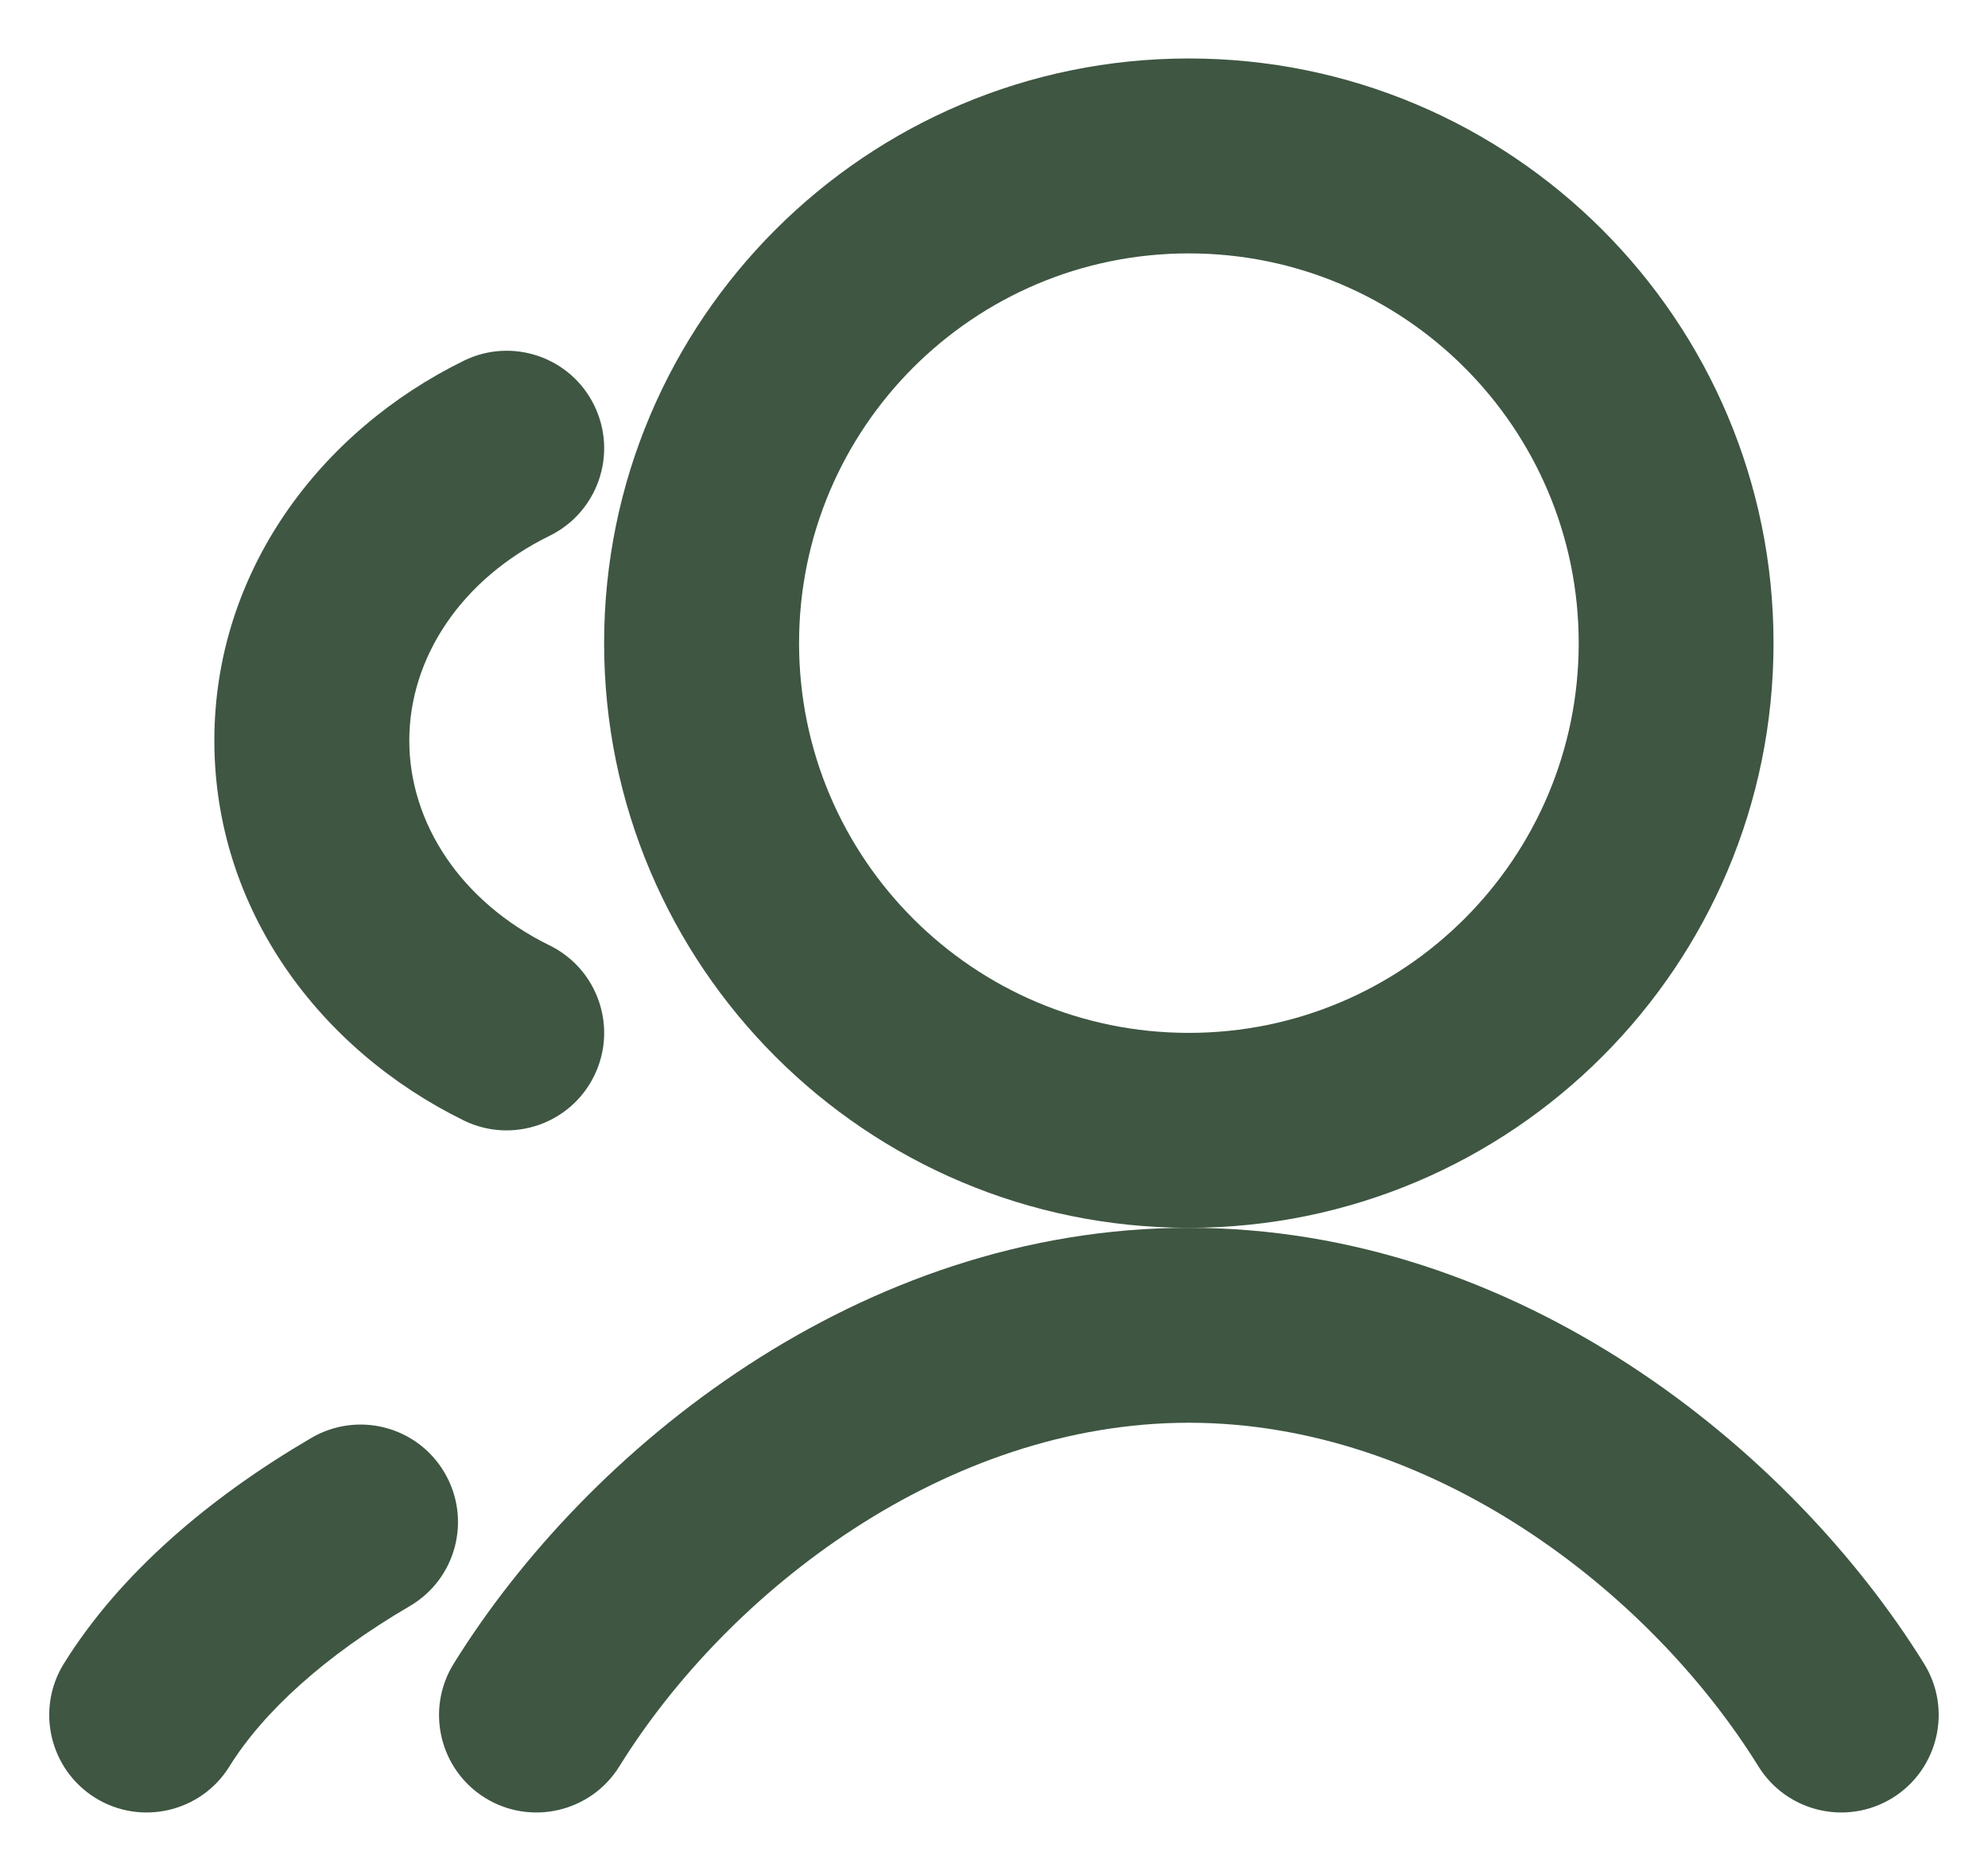
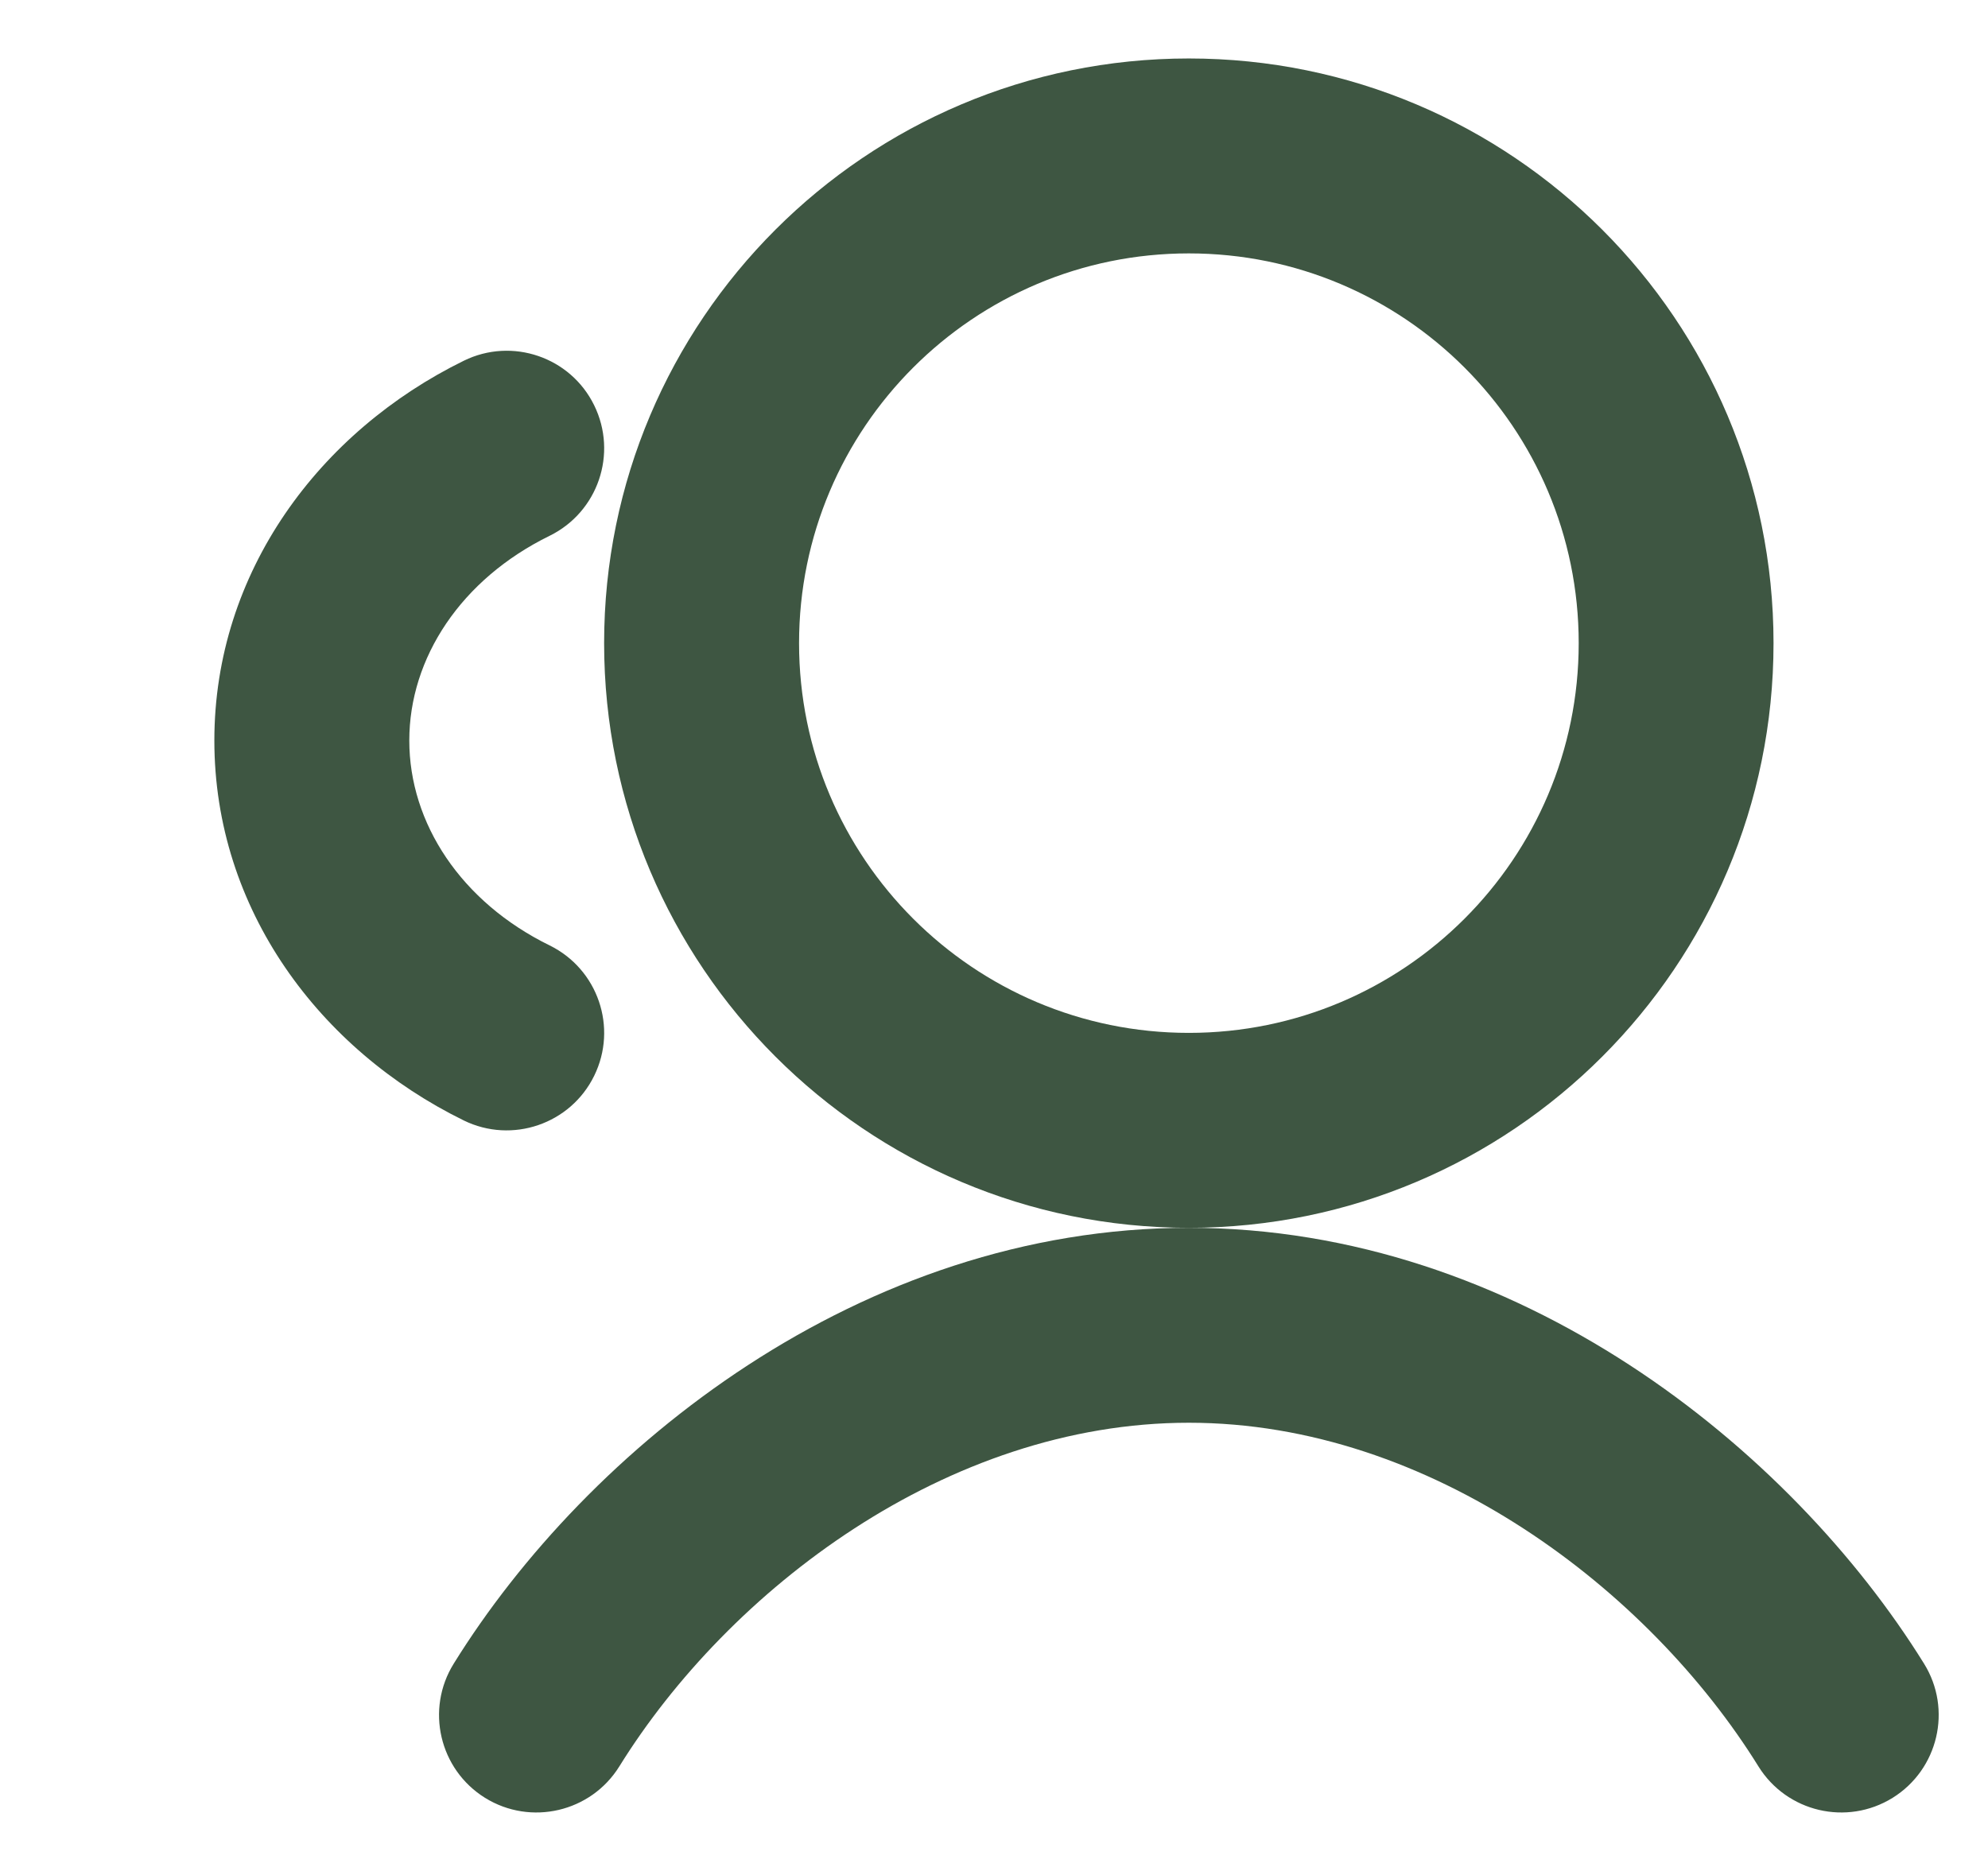
<svg xmlns="http://www.w3.org/2000/svg" width="17" height="16" viewBox="0 0 17 16" fill="none">
  <path fill-rule="evenodd" clip-rule="evenodd" d="M10.166 0.5C7.405 0.5 5.166 2.739 5.166 5.5C5.166 8.261 7.405 10.5 10.166 10.5C12.928 10.5 15.166 8.261 15.166 5.5C15.166 2.739 12.928 0.5 10.166 0.5ZM6.833 5.5C6.833 3.659 8.325 2.167 10.166 2.167C12.007 2.167 13.5 3.659 13.5 5.5C13.5 7.341 12.007 8.833 10.166 8.833C8.325 8.833 6.833 7.341 6.833 5.5Z" fill="#3E5642" />
  <path d="M5.296 15.106C5.053 15.497 4.539 15.617 4.148 15.375C3.757 15.132 3.637 14.618 3.88 14.227C5.021 12.388 7.355 10.5 10.166 10.5C12.977 10.5 15.312 12.388 16.453 14.227C16.696 14.618 16.575 15.132 16.184 15.375C15.793 15.617 15.28 15.497 15.037 15.106C14.102 13.599 12.237 12.167 10.166 12.167C8.096 12.167 6.231 13.599 5.296 15.106Z" fill="#3E5642" />
  <path d="M5.081 3.466C5.284 3.88 5.113 4.379 4.7 4.582C3.943 4.953 3.5 5.626 3.5 6.333C3.5 7.04 3.943 7.714 4.7 8.085C5.113 8.288 5.284 8.787 5.081 9.2C4.879 9.613 4.379 9.784 3.966 9.582C2.735 8.978 1.833 7.778 1.833 6.333C1.833 4.889 2.735 3.689 3.966 3.085C4.379 2.882 4.879 3.053 5.081 3.466Z" fill="#3E5642" />
-   <path d="M1.962 15.106C1.72 15.497 1.206 15.617 0.815 15.375C0.424 15.132 0.304 14.618 0.546 14.227C1.029 13.45 1.801 12.8 2.662 12.297C3.06 12.064 3.57 12.198 3.802 12.595C4.035 12.993 3.901 13.503 3.504 13.735C2.784 14.156 2.254 14.636 1.962 15.106Z" fill="#3E5642" />
</svg>